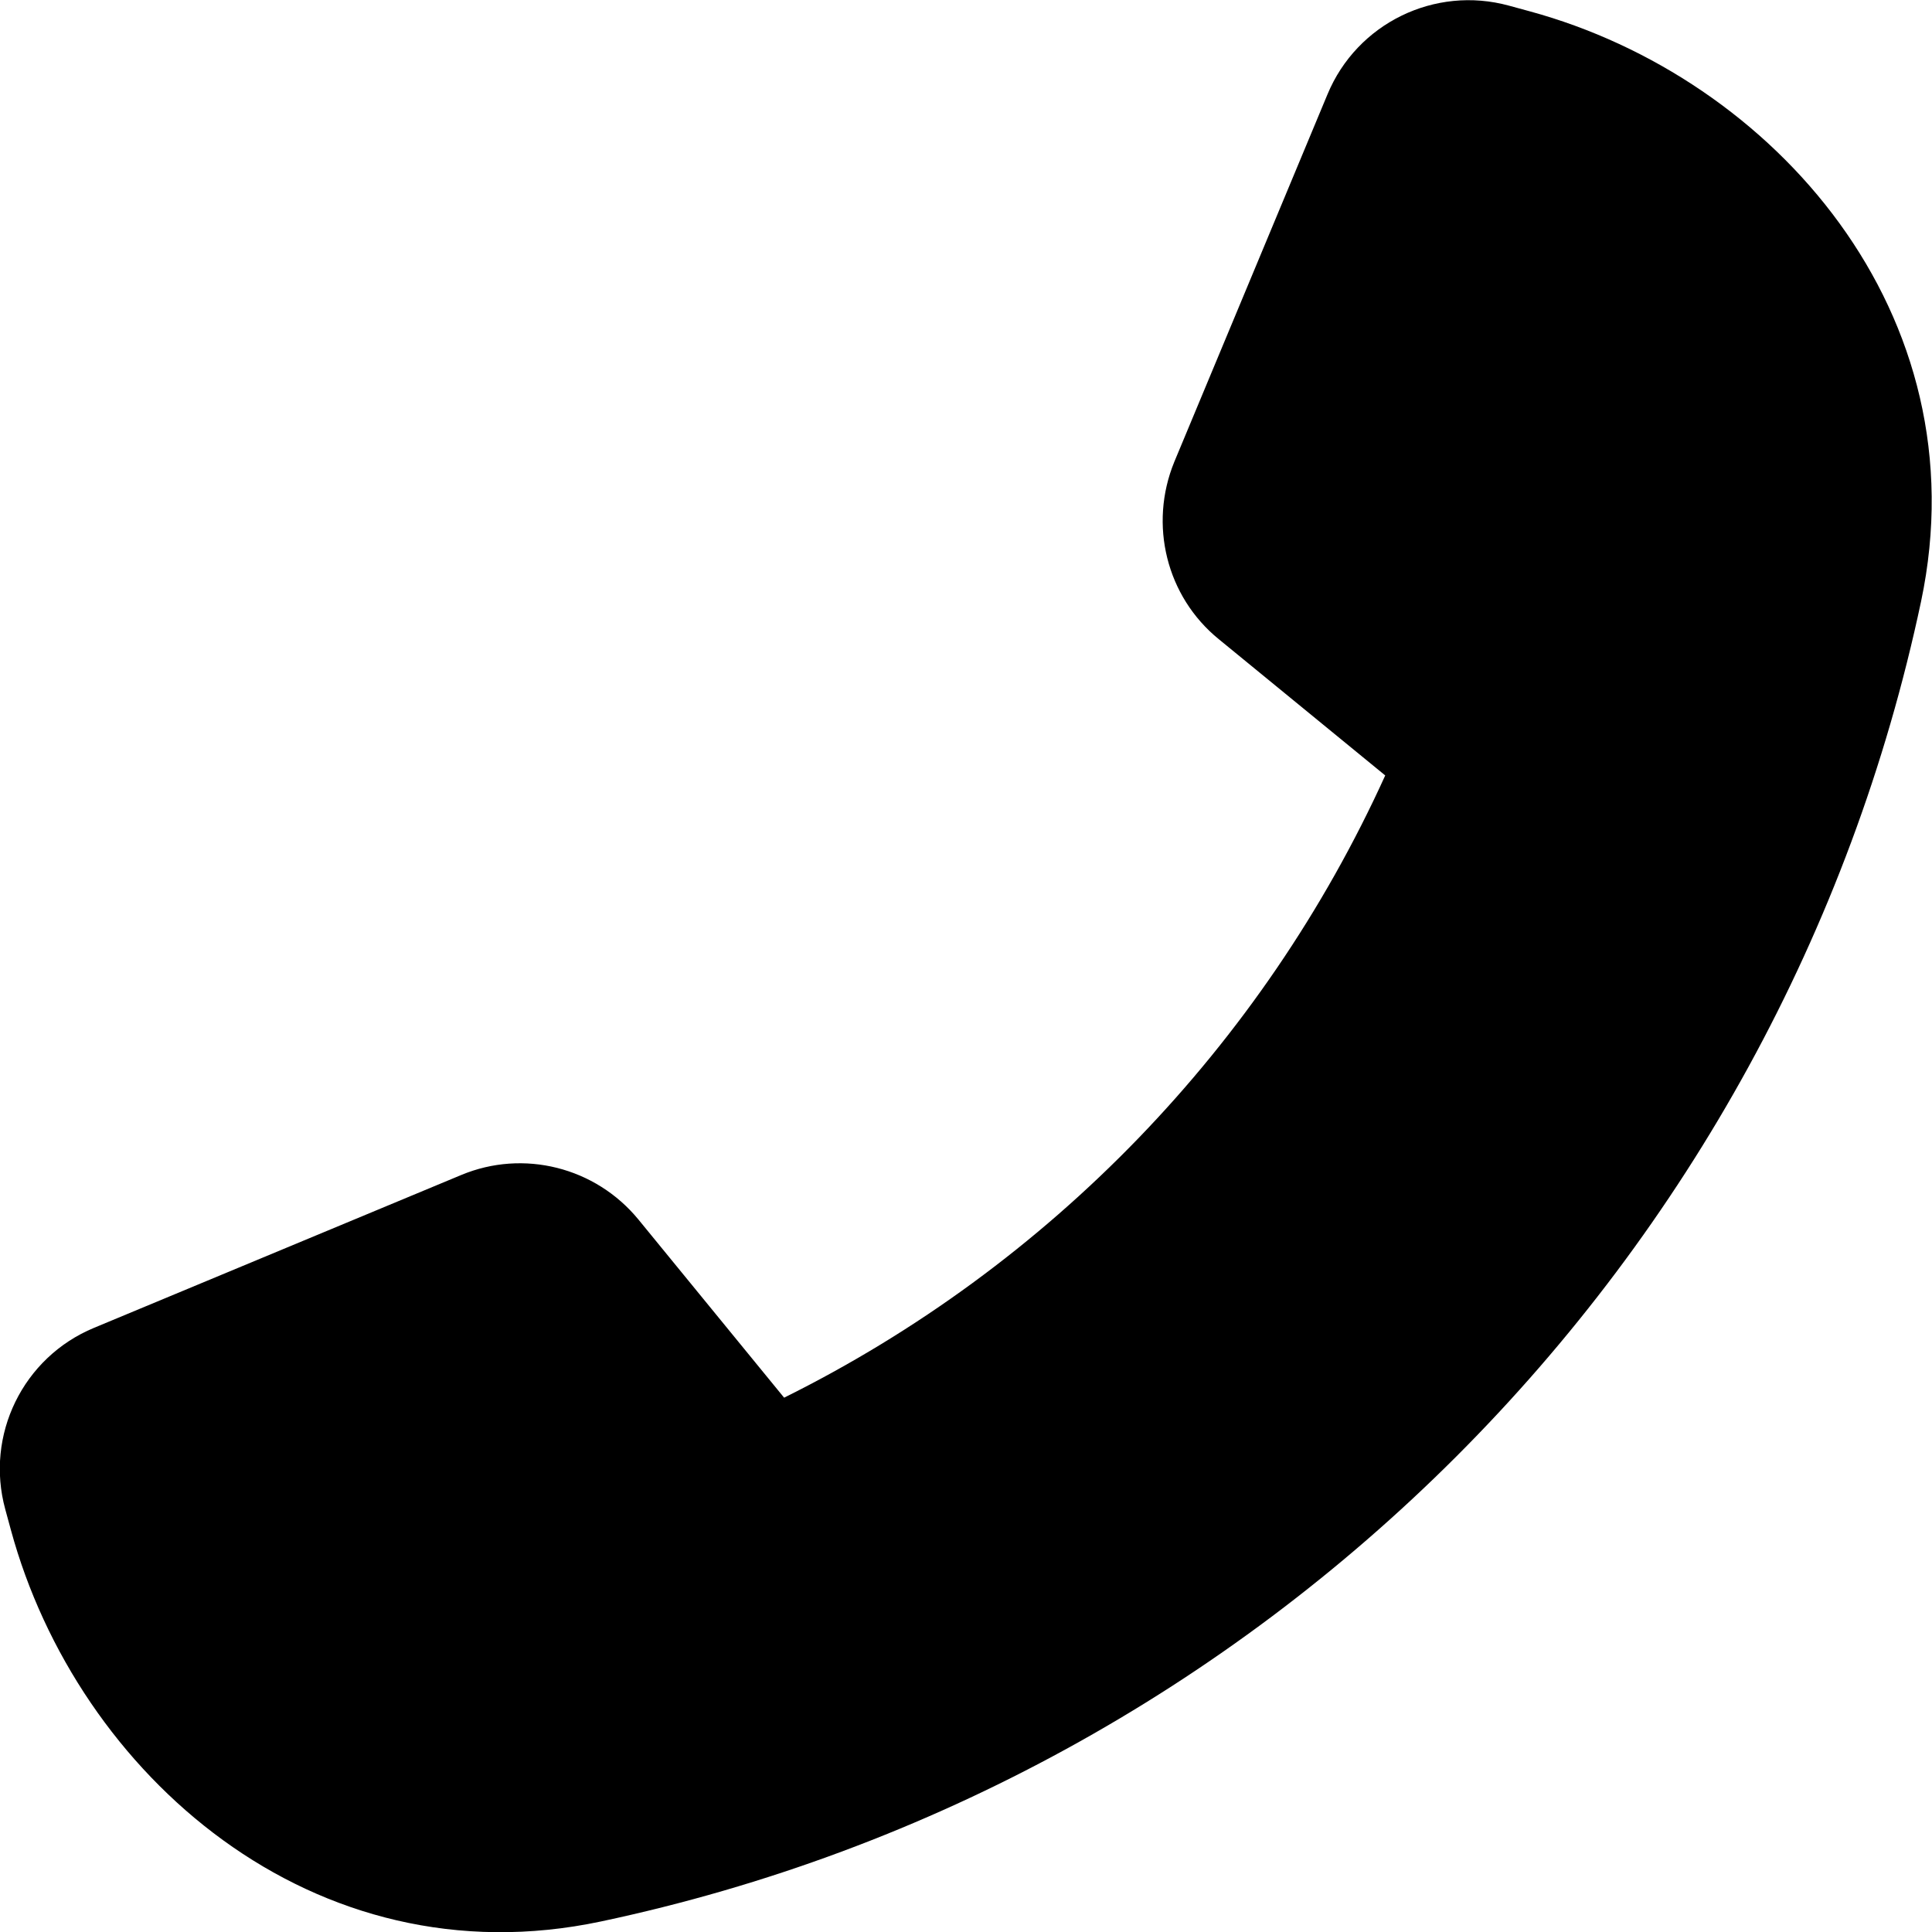
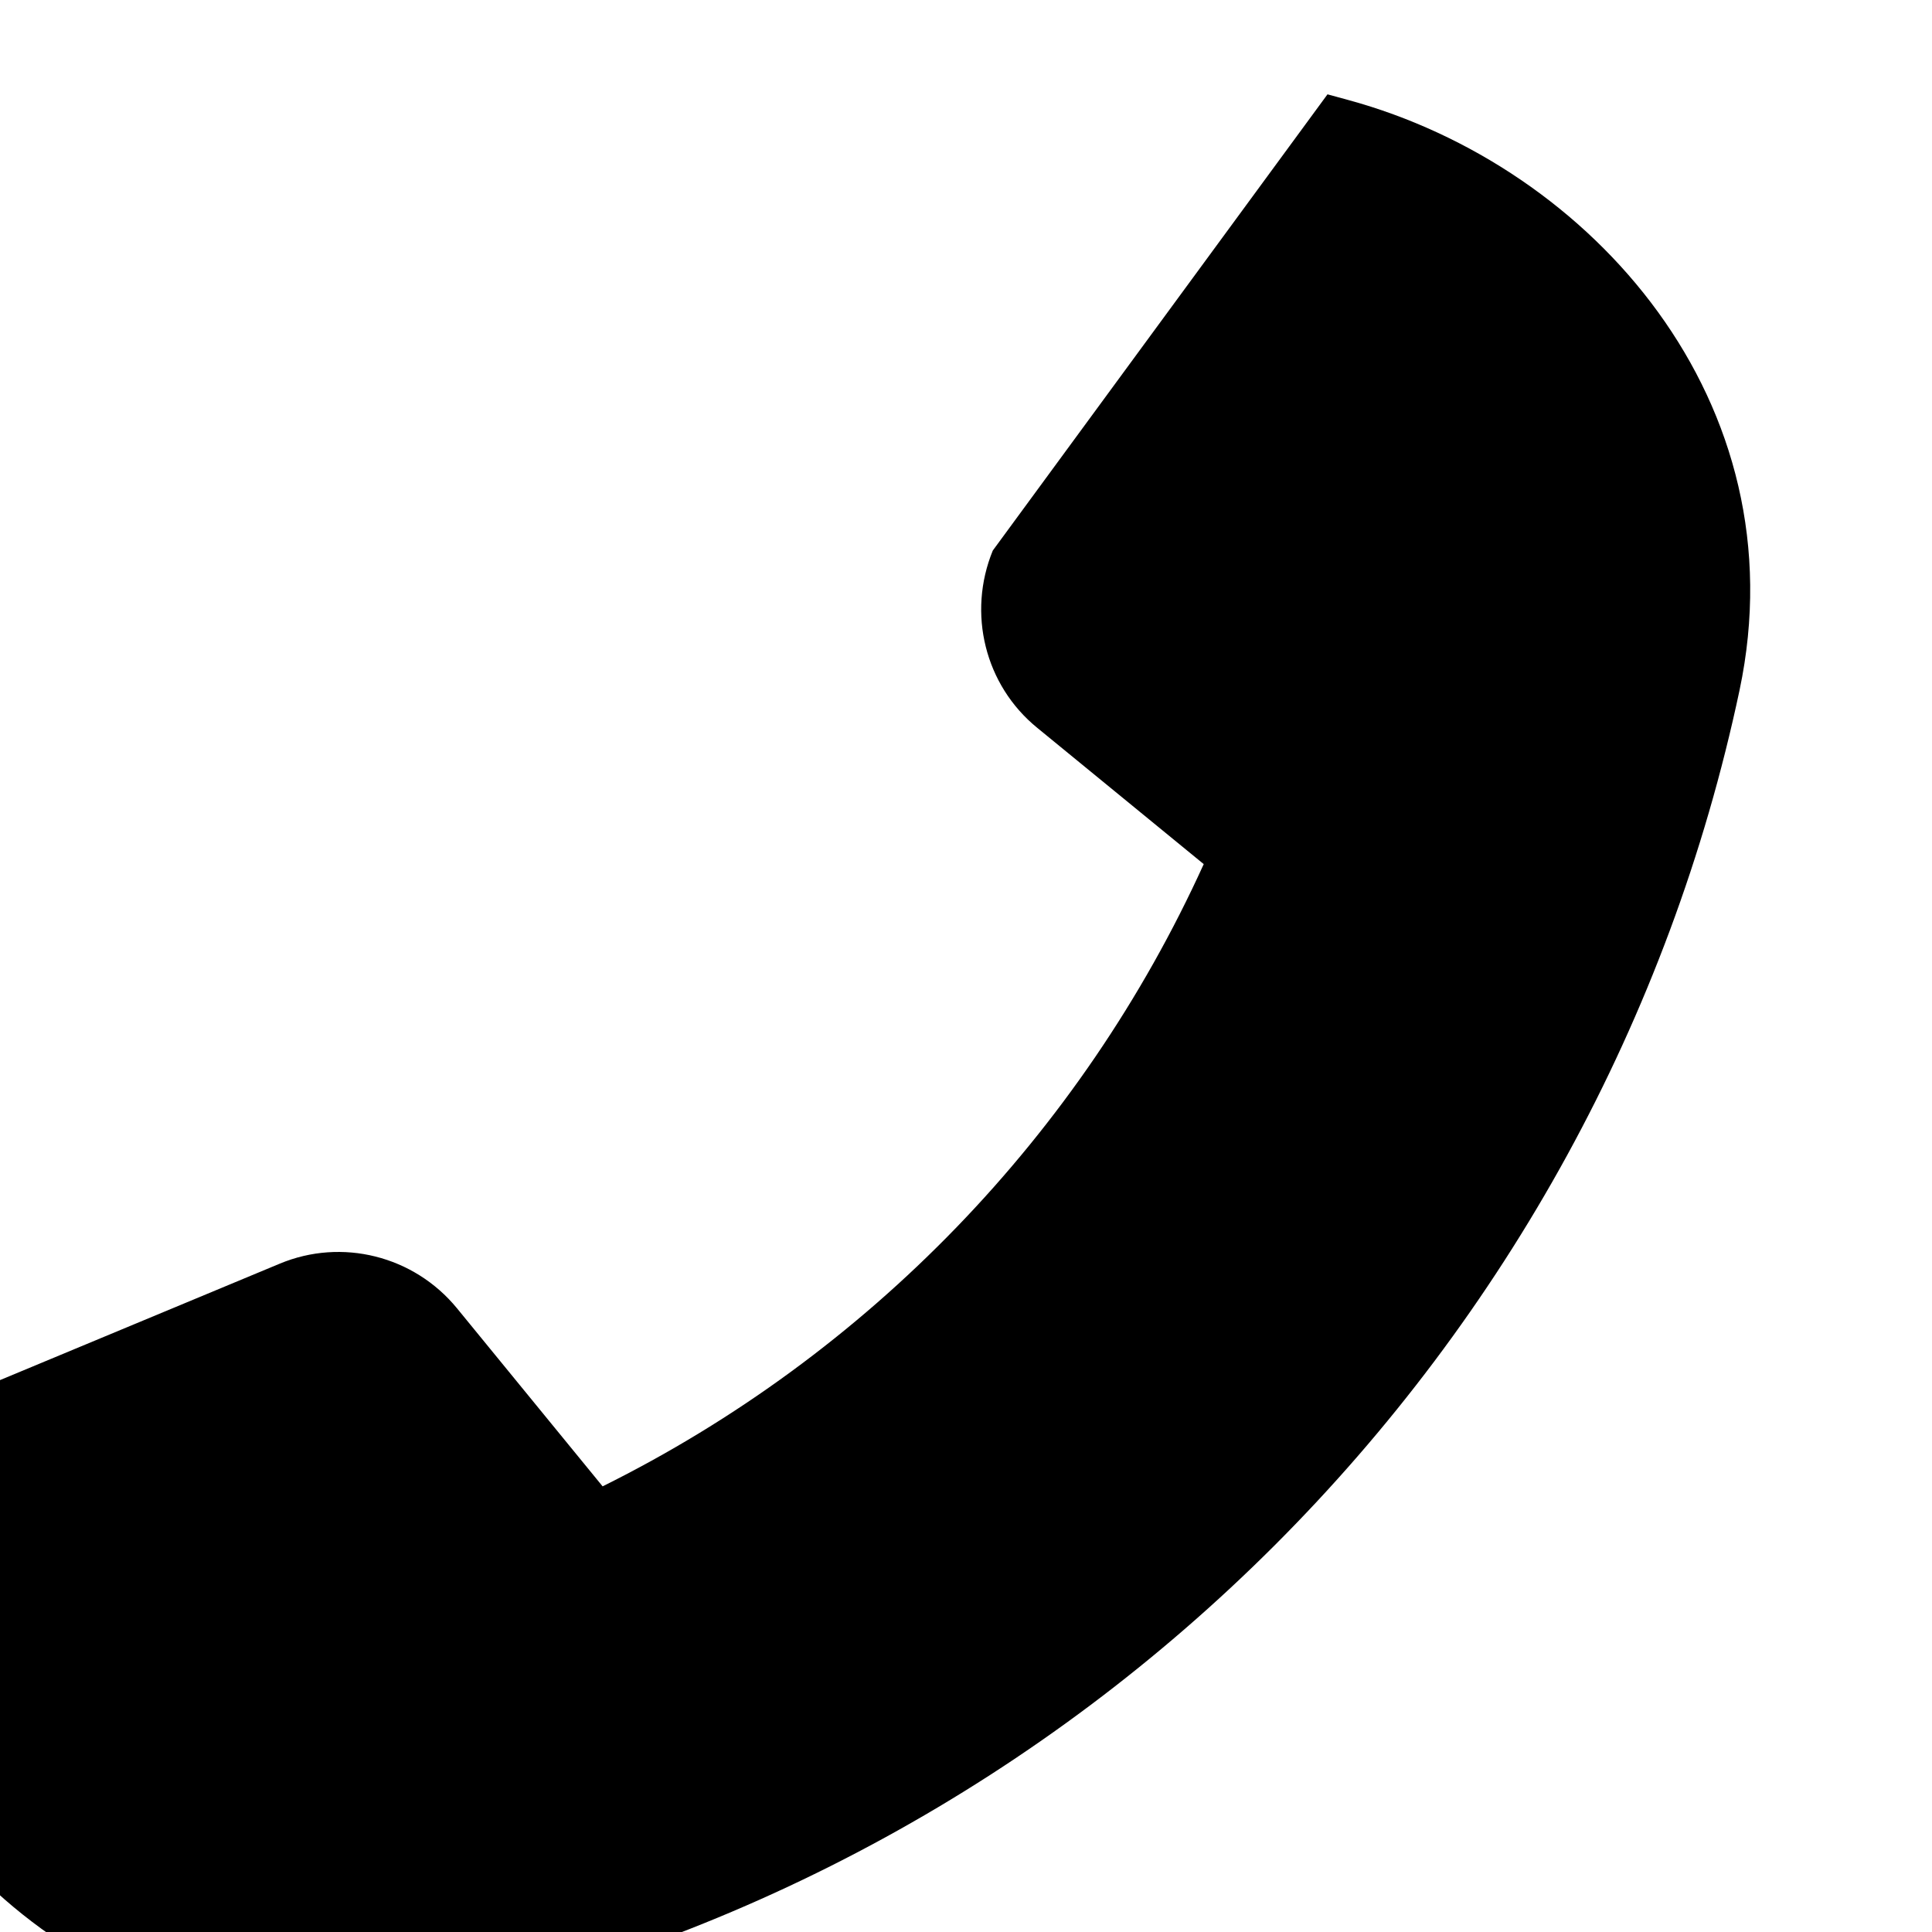
<svg xmlns="http://www.w3.org/2000/svg" viewBox="0 0 512 512">
-   <path fill="currentColor" d="M351.8 25c7.8-18.8 28.4-28.9 48.1-23.5l5.5 1.5c64.6 17.6 119.8 80.2 103.7 156.4-37.1 175-174.8 312.7-349.8 349.8-76.3 16.2-138.8-39.1-156.4-103.7l-1.5-5.5c-5.4-19.7 4.7-40.3 23.5-48.1l97.3-40.5c16.5-6.9 35.6-2.1 47 11.8l38.6 47.2c70.3-34.9 126.8-93.3 159.3-164.9l-44.1-36.1c-13.9-11.3-18.6-30.4-11.8-47L351.8 25z" />
+   <path fill="currentColor" d="M351.8 25l5.5 1.5c64.6 17.6 119.8 80.2 103.7 156.4-37.1 175-174.8 312.7-349.8 349.8-76.3 16.2-138.8-39.1-156.4-103.7l-1.5-5.5c-5.4-19.7 4.7-40.3 23.5-48.1l97.3-40.5c16.5-6.9 35.6-2.1 47 11.8l38.6 47.2c70.3-34.9 126.8-93.3 159.3-164.9l-44.1-36.1c-13.9-11.3-18.6-30.4-11.8-47L351.8 25z" />
</svg>